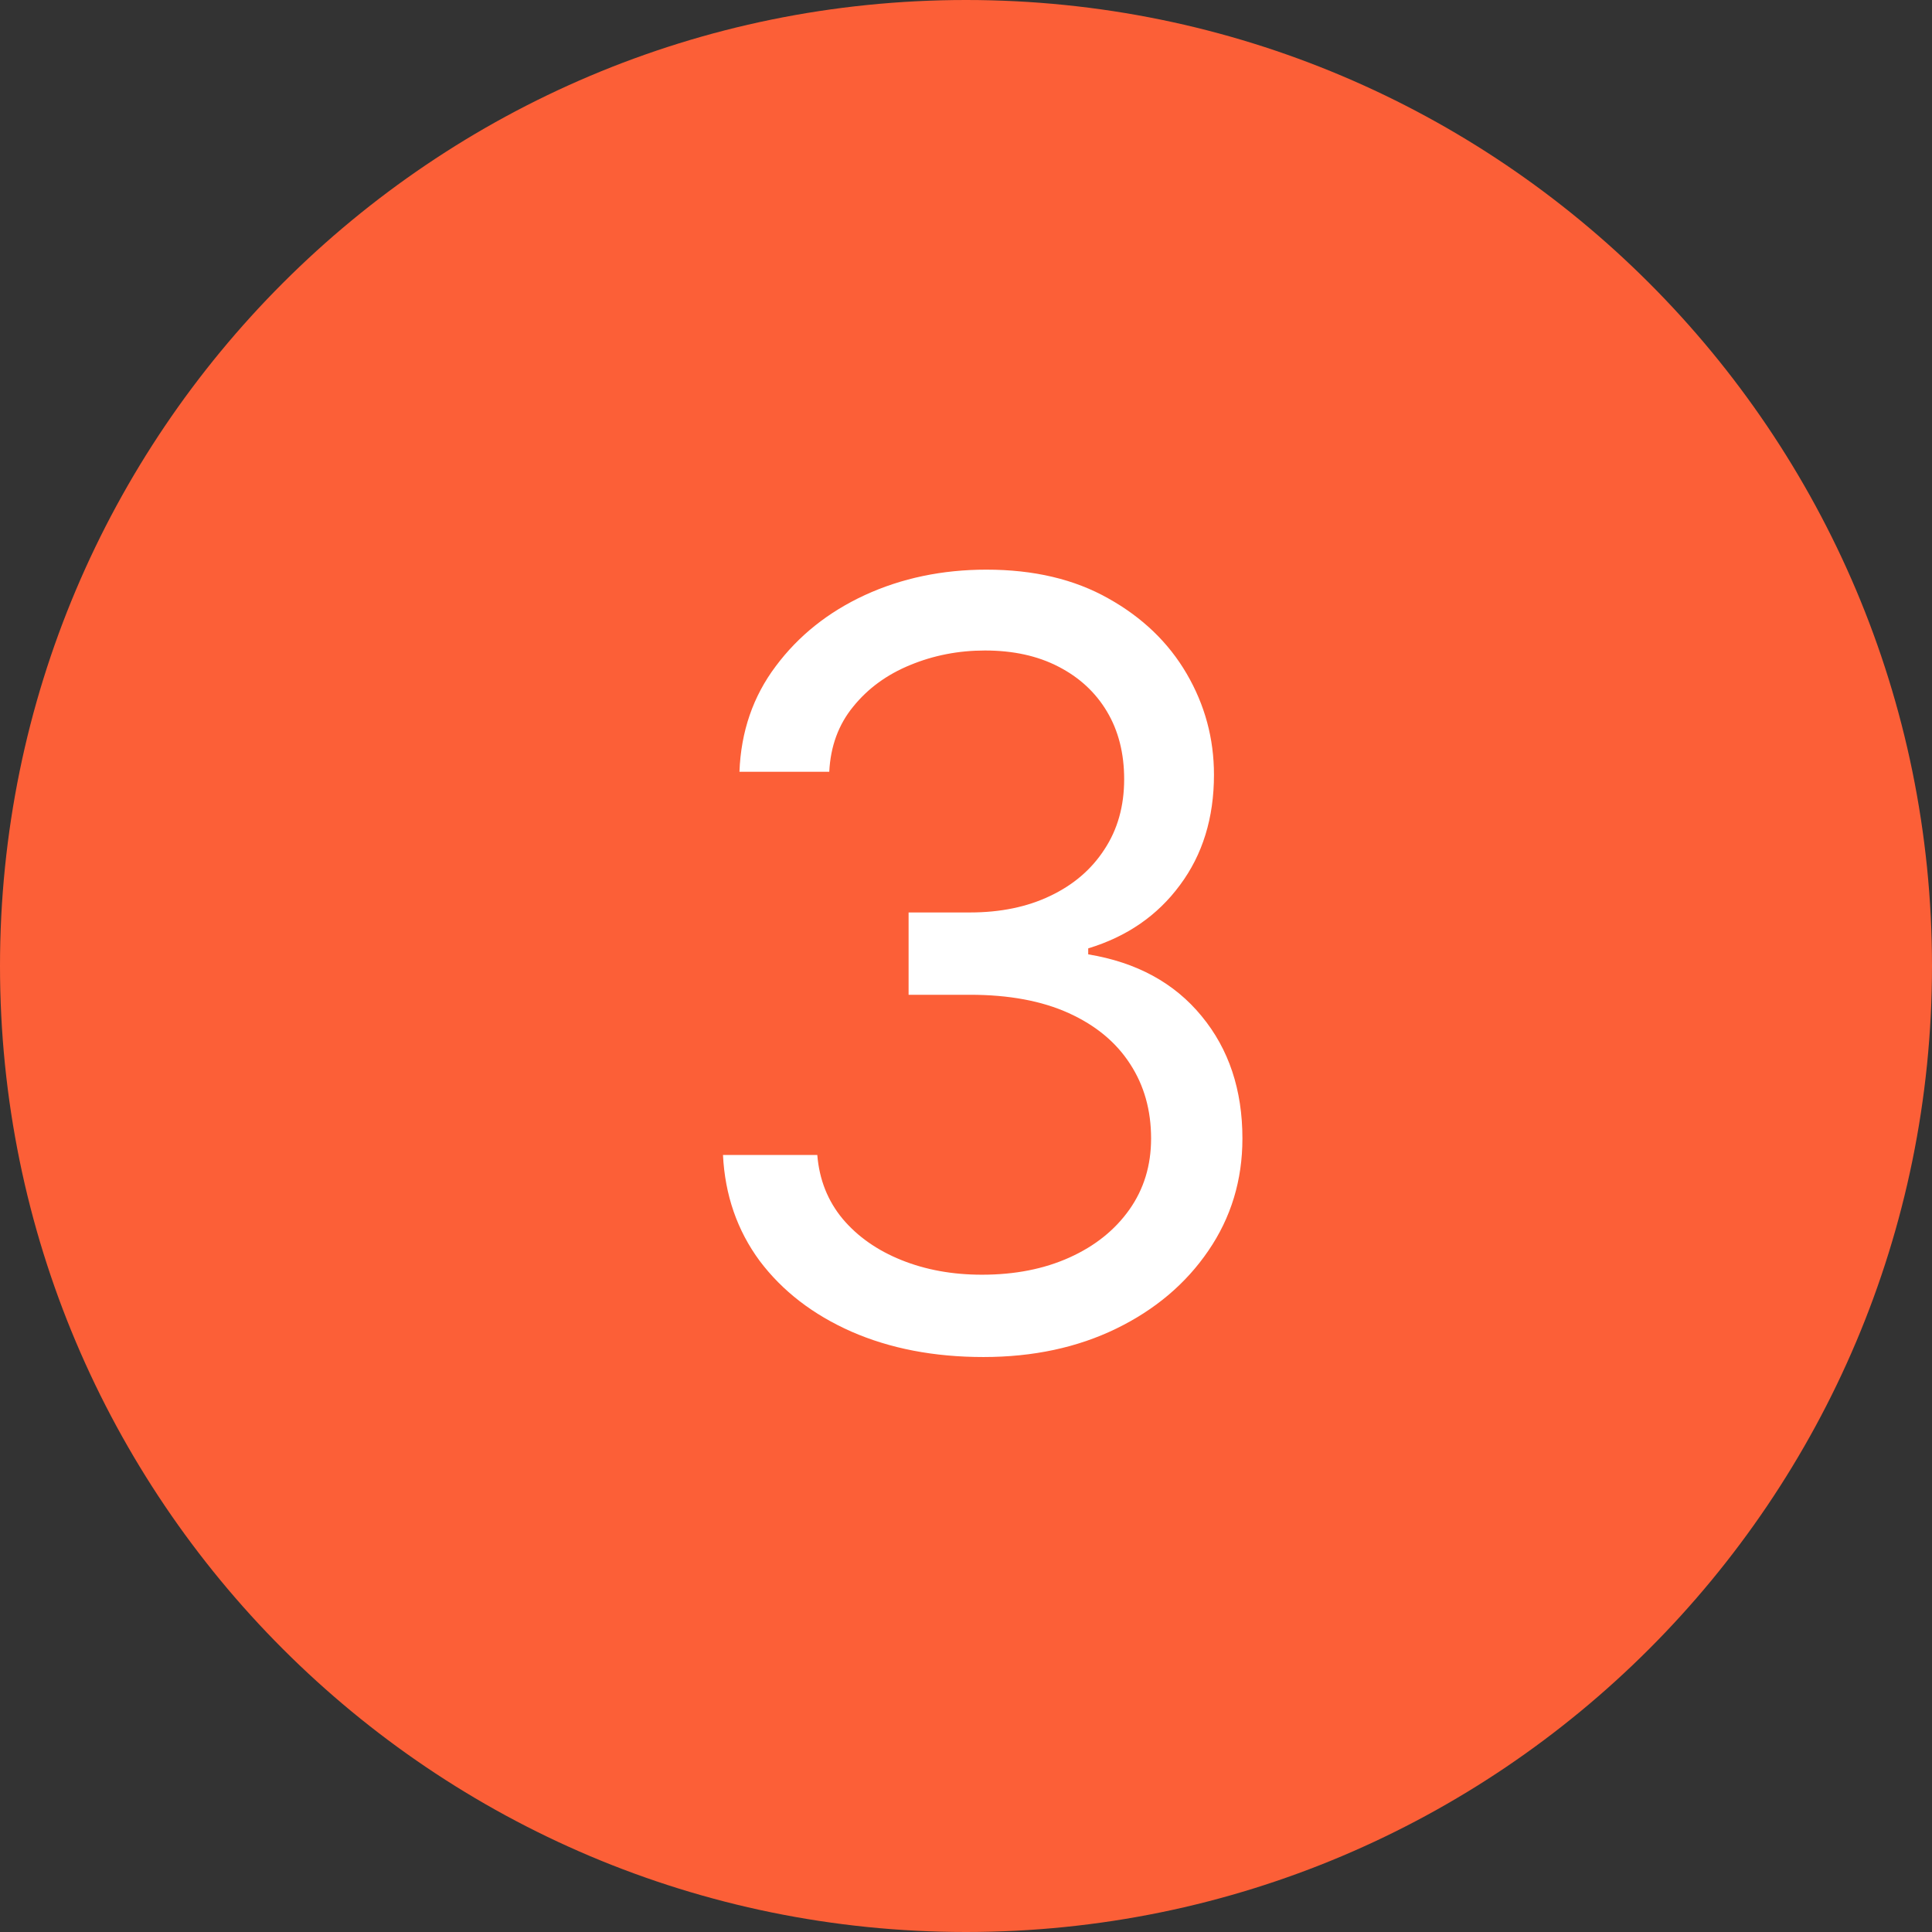
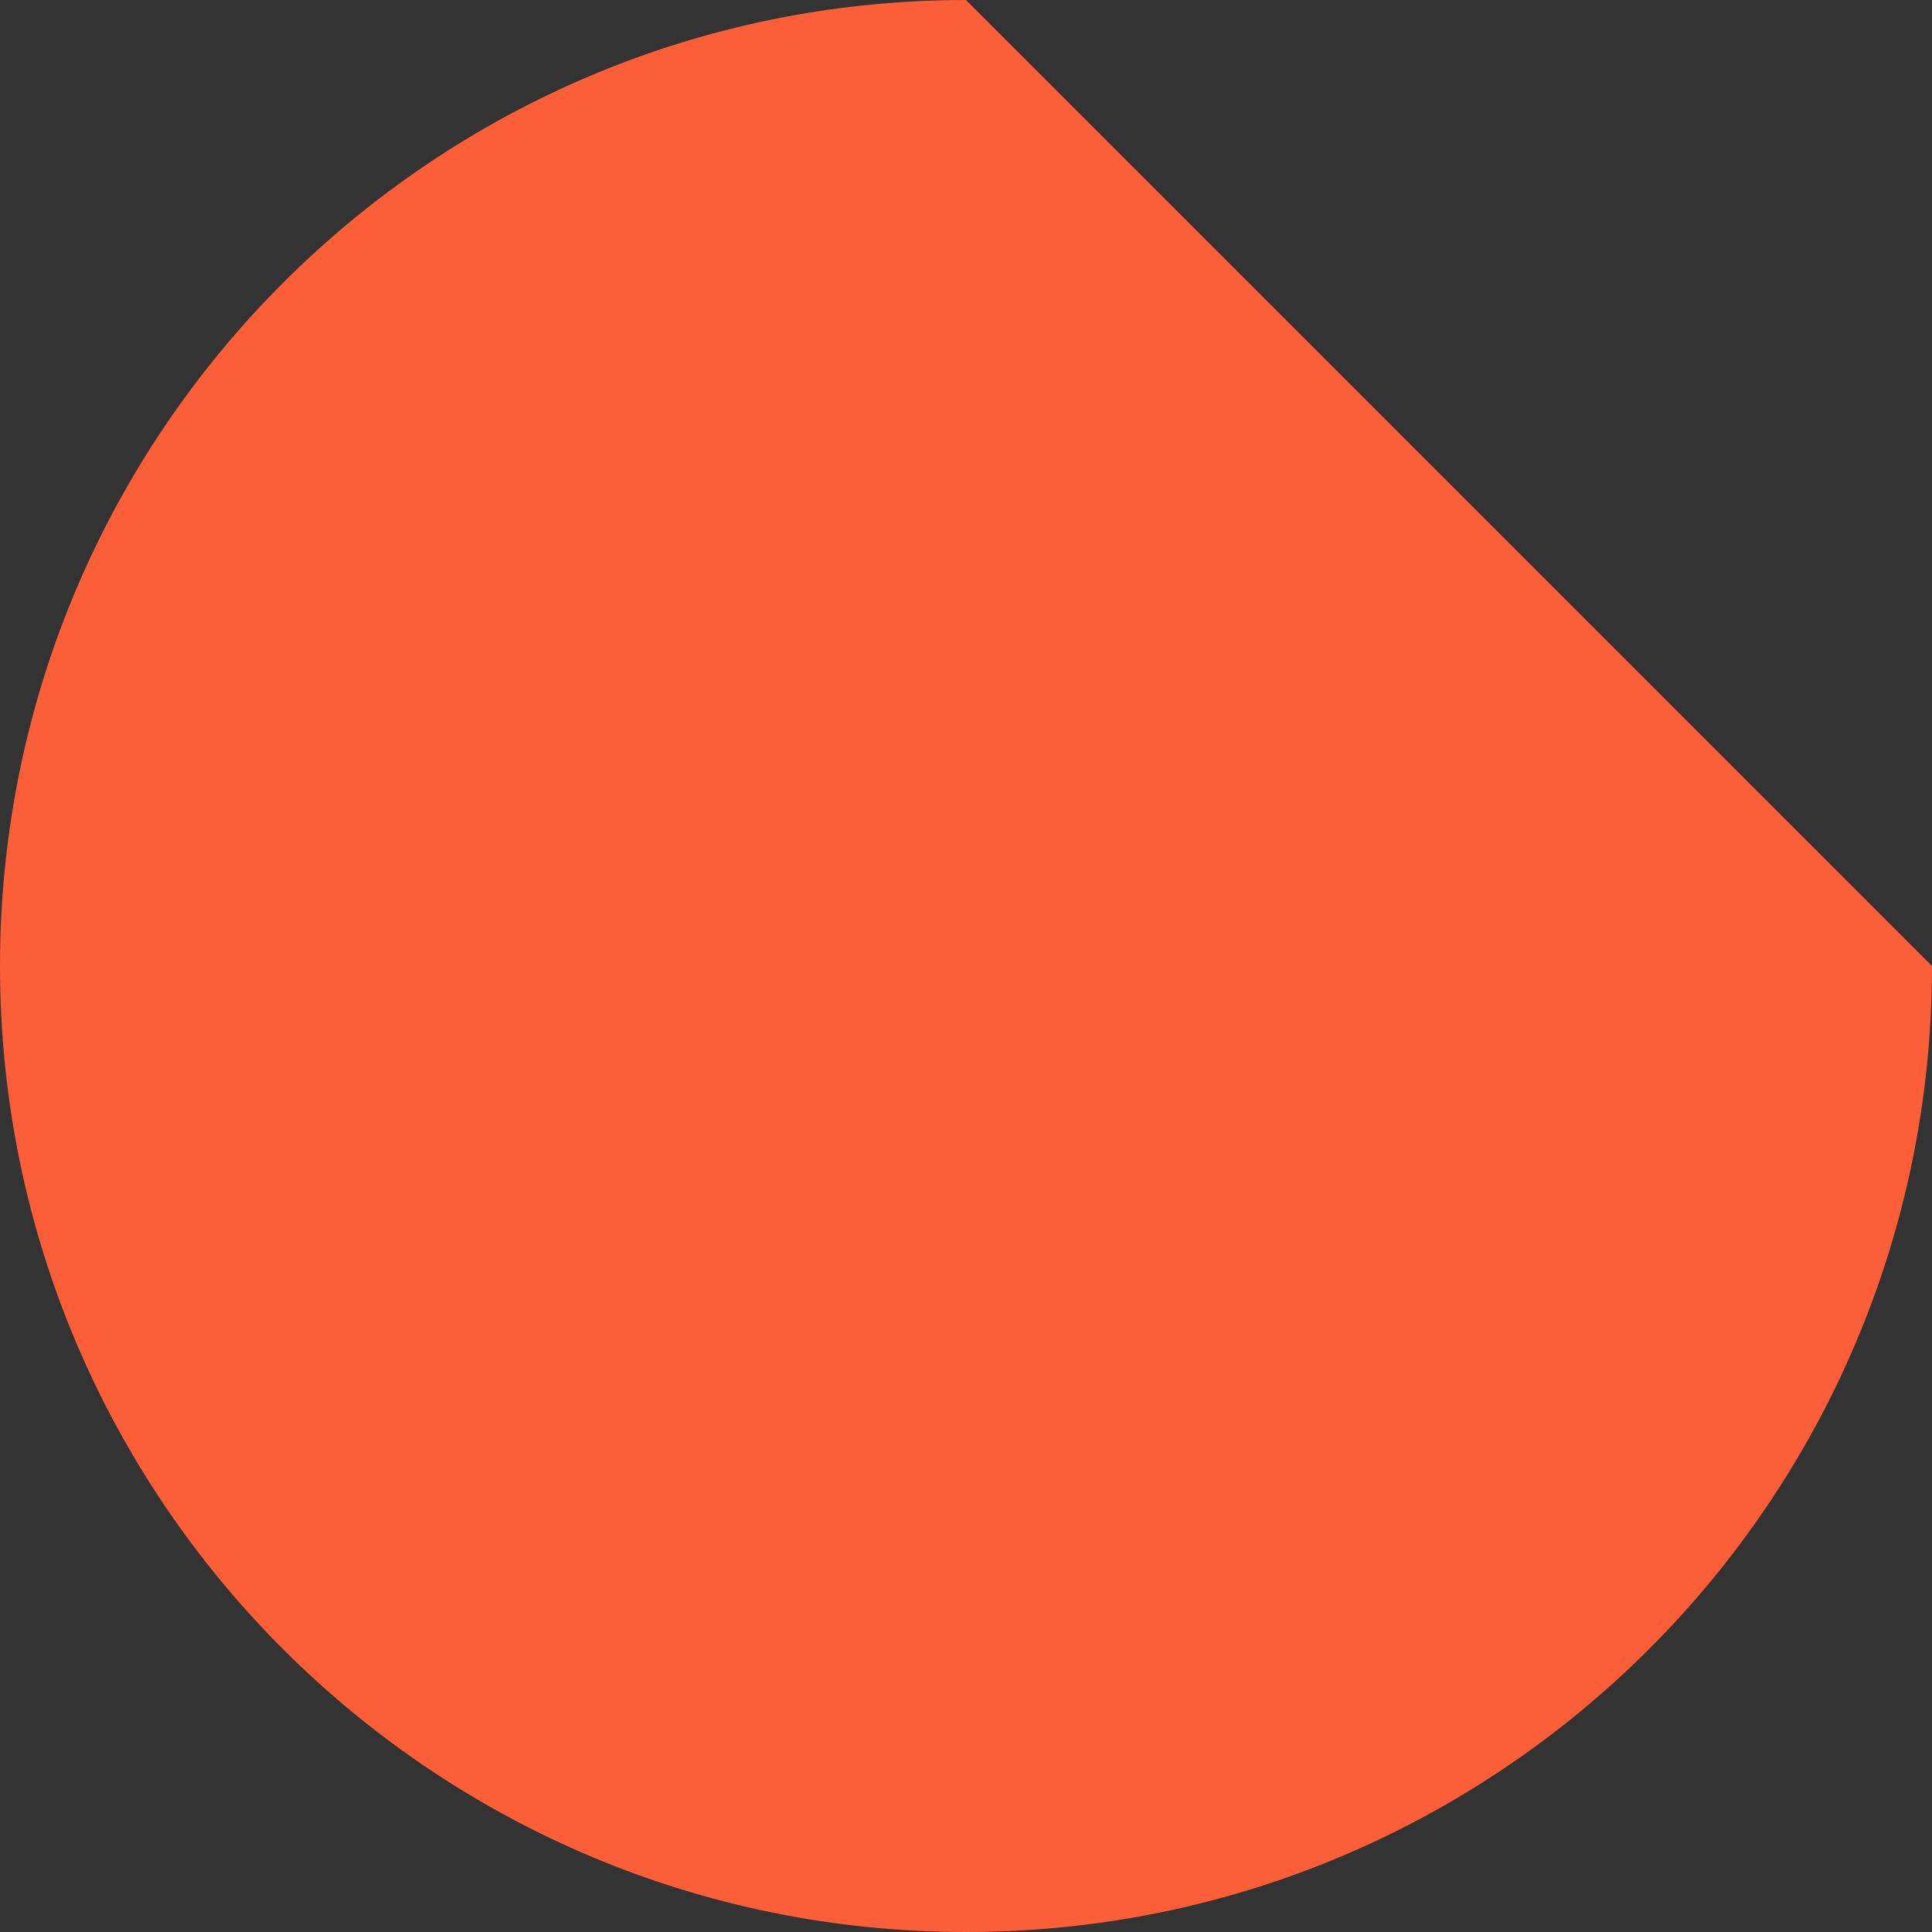
<svg xmlns="http://www.w3.org/2000/svg" width="66" height="66" viewBox="0 0 66 66" fill="none">
  <rect x="0" y="0" width="66" height="66" fill="#333333" stroke="none" />
-   <path d="M66 33C66 51.225 51.225 66 33 66C14.775 66 0 51.225 0 33C0 14.775 14.775 0 33 0C51.225 0 66 14.775 66 33Z" fill="#FC5F37" />
-   <path d="M33.596 46.358C31.909 46.358 30.404 46.068 29.083 45.489C27.771 44.909 26.727 44.104 25.951 43.073C25.184 42.033 24.766 40.827 24.698 39.455H27.92C27.988 40.298 28.278 41.027 28.789 41.641C29.3 42.246 29.97 42.715 30.796 43.047C31.623 43.38 32.539 43.546 33.545 43.546C34.67 43.546 35.667 43.35 36.536 42.958C37.406 42.566 38.087 42.02 38.582 41.321C39.076 40.622 39.323 39.813 39.323 38.892C39.323 37.929 39.085 37.081 38.607 36.348C38.13 35.607 37.431 35.027 36.511 34.61C35.59 34.192 34.465 33.983 33.136 33.983H31.039V31.171H33.136C34.175 31.171 35.087 30.983 35.871 30.608C36.664 30.233 37.282 29.705 37.725 29.023C38.177 28.341 38.403 27.54 38.403 26.619C38.403 25.733 38.207 24.962 37.815 24.306C37.423 23.649 36.869 23.138 36.153 22.771C35.445 22.405 34.61 22.222 33.647 22.222C32.744 22.222 31.891 22.388 31.09 22.72C30.298 23.044 29.65 23.517 29.147 24.139C28.644 24.753 28.372 25.494 28.329 26.364H25.261C25.312 24.992 25.725 23.79 26.501 22.759C27.276 21.719 28.291 20.909 29.543 20.33C30.805 19.75 32.19 19.46 33.698 19.46C35.318 19.46 36.707 19.789 37.866 20.445C39.025 21.093 39.916 21.949 40.538 23.014C41.16 24.08 41.471 25.23 41.471 26.466C41.471 27.941 41.083 29.198 40.308 30.237C39.541 31.277 38.496 31.997 37.175 32.398V32.602C38.829 32.875 40.12 33.578 41.049 34.712C41.978 35.837 42.443 37.23 42.443 38.892C42.443 40.316 42.055 41.594 41.279 42.727C40.512 43.852 39.464 44.739 38.134 45.387C36.805 46.034 35.292 46.358 33.596 46.358Z" fill="white" />
+   <path d="M66 33C66 51.225 51.225 66 33 66C14.775 66 0 51.225 0 33C0 14.775 14.775 0 33 0Z" fill="#FC5F37" />
</svg>